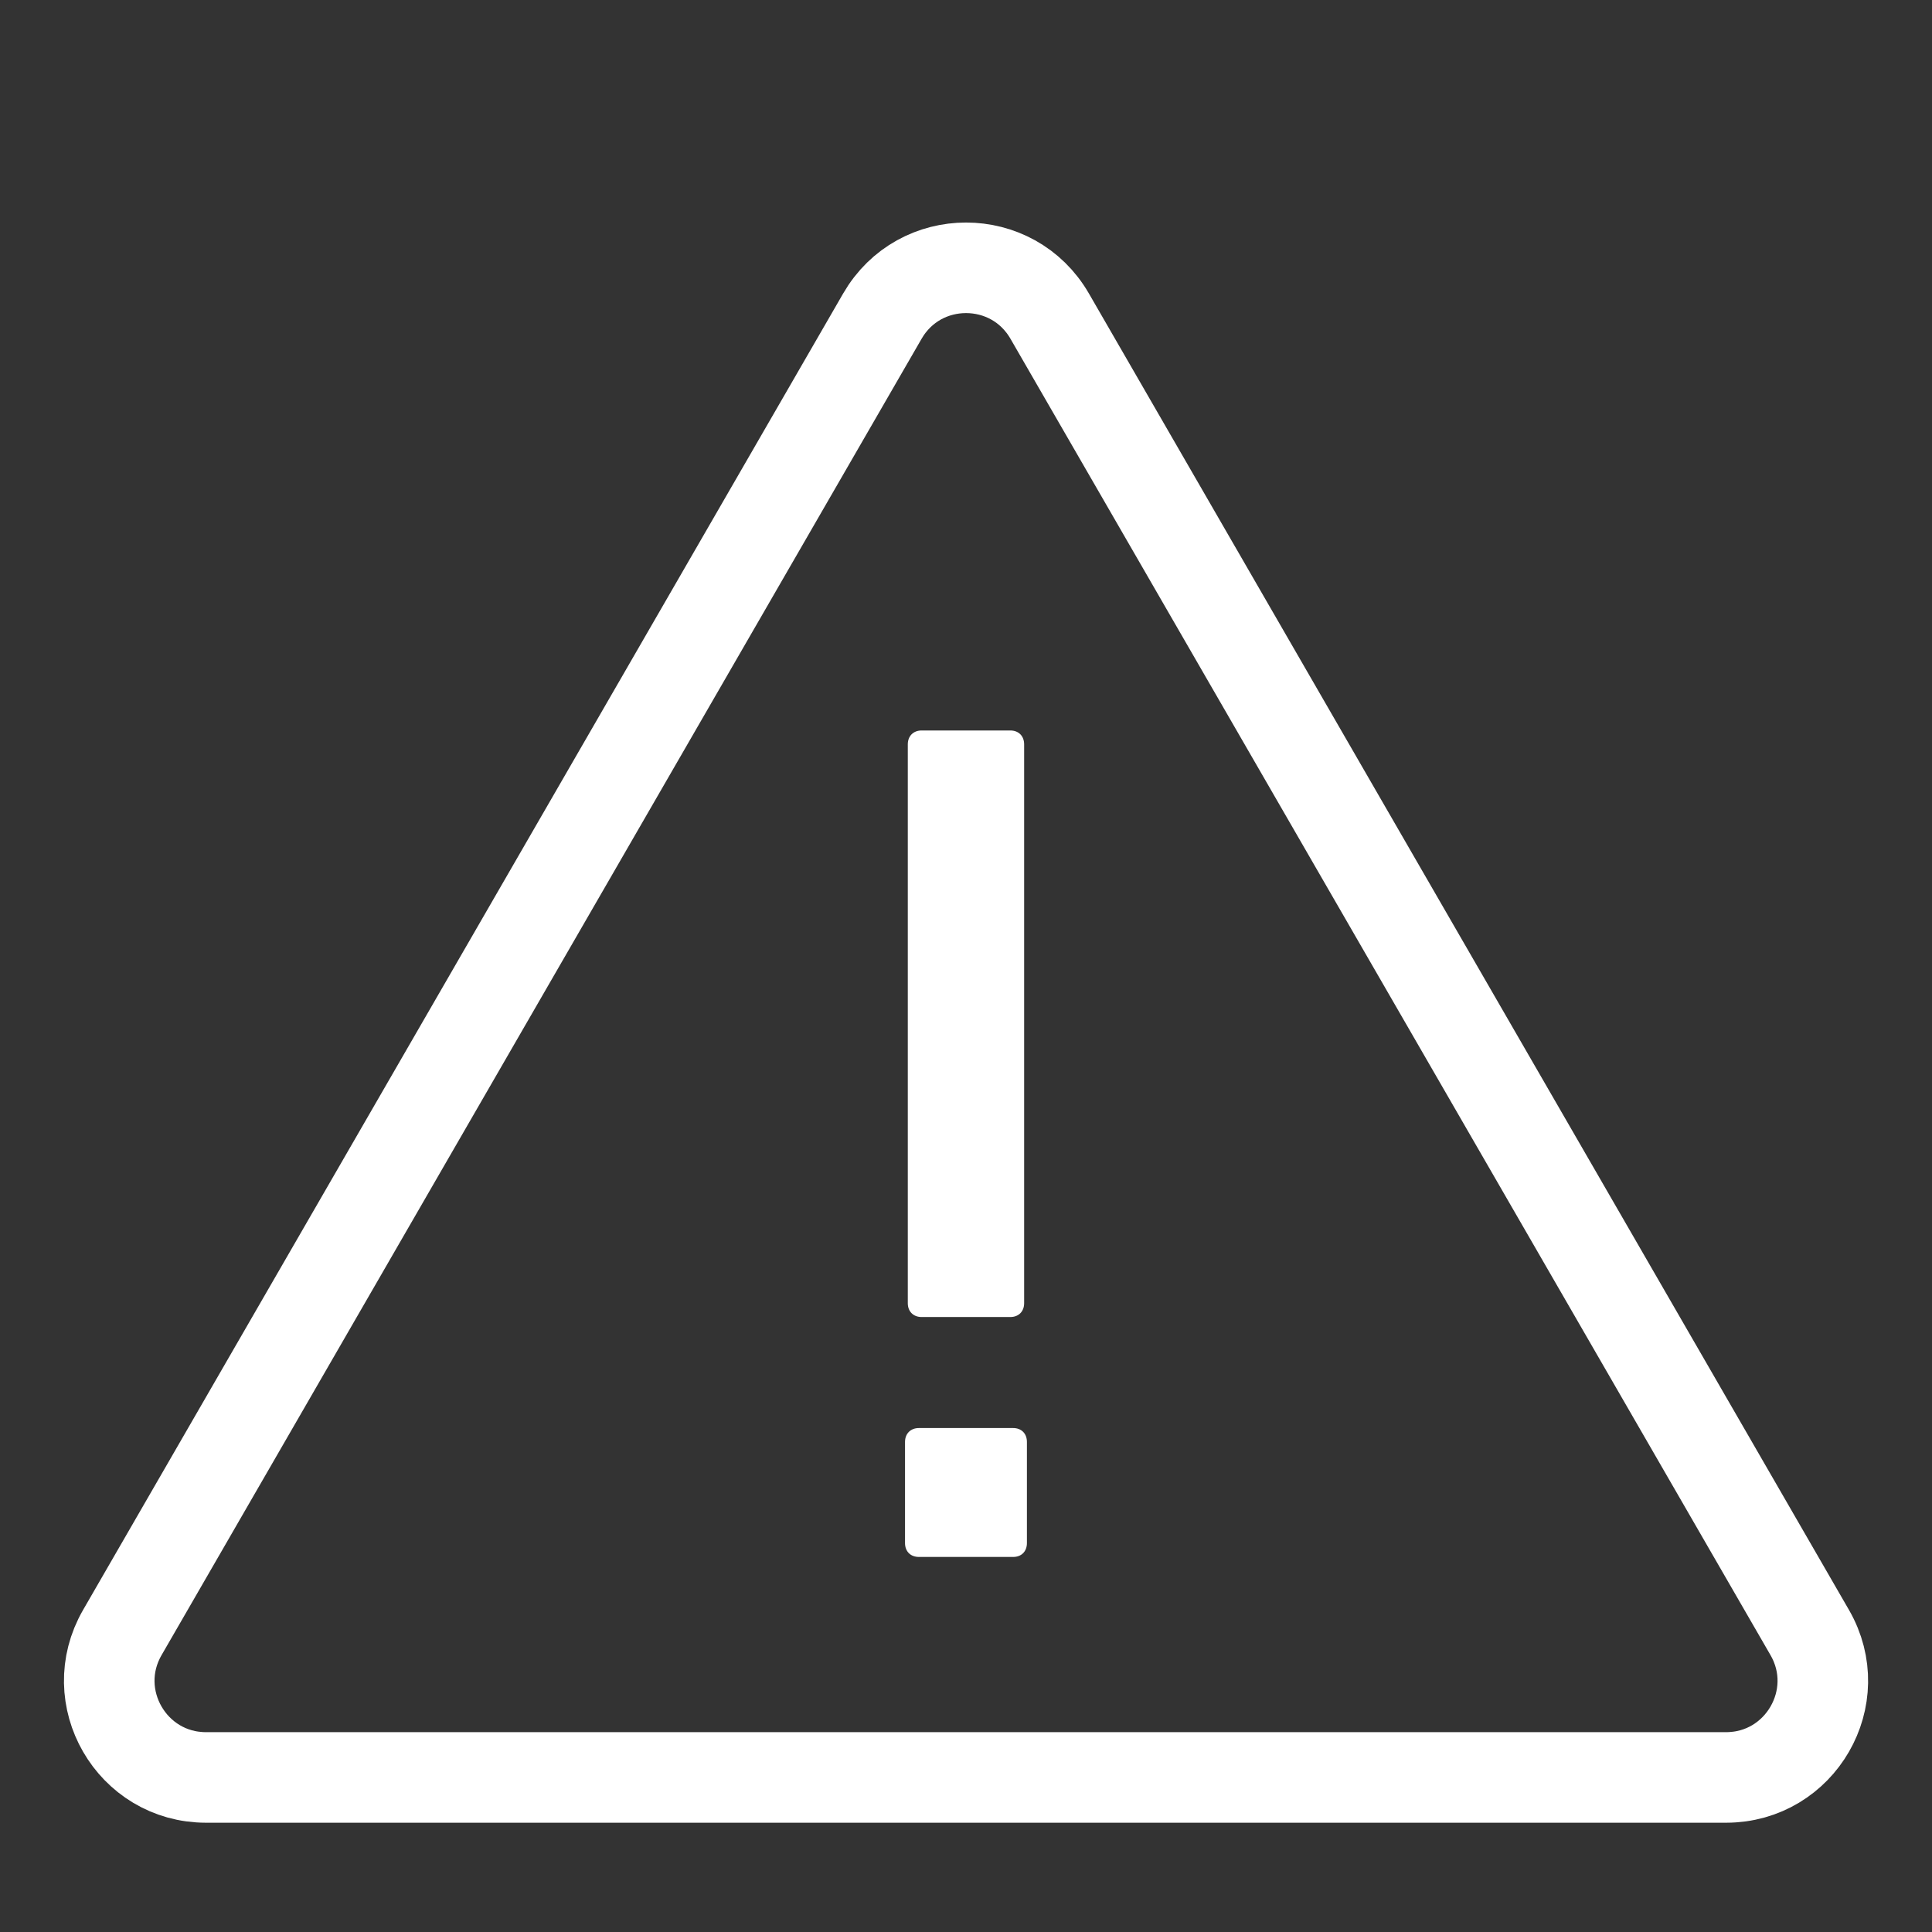
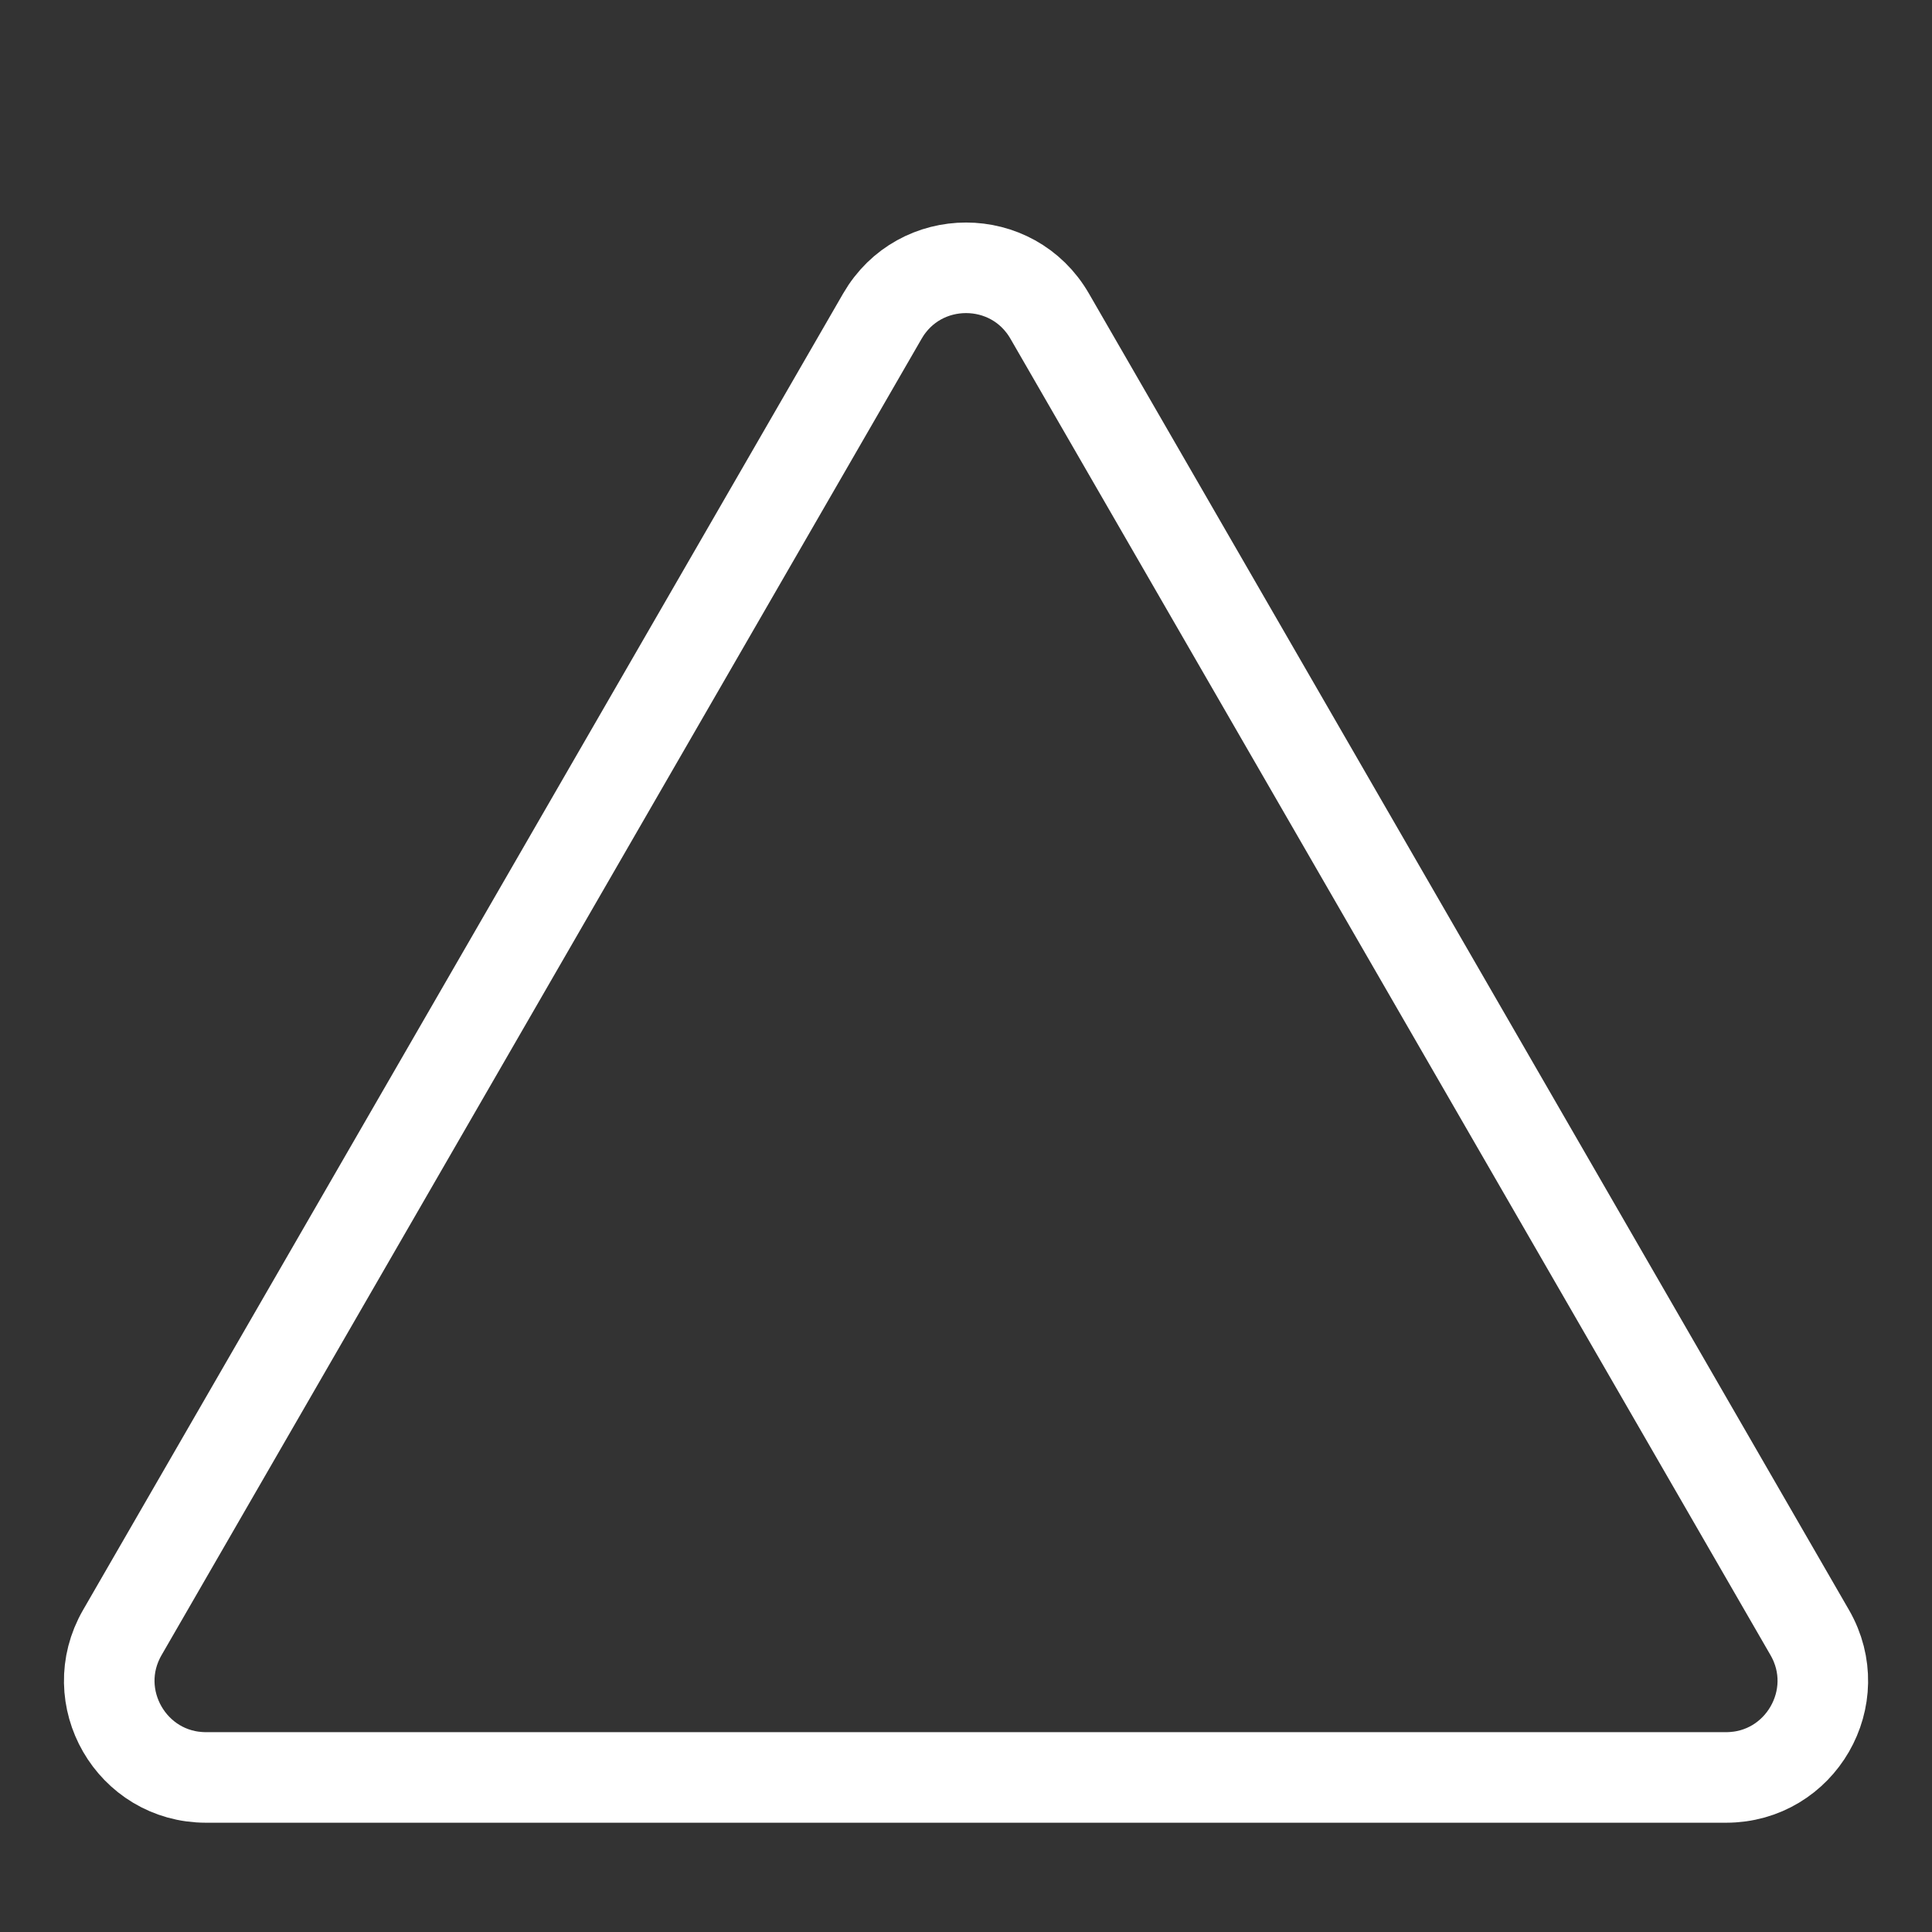
<svg xmlns="http://www.w3.org/2000/svg" width="32" height="32" viewBox="0 0 32 32" fill="none">
  <rect x="0" y="0" width="32" height="32" fill="#333333" stroke="none" />
  <path d="M3.412 29.44C2.18 29.44 1.41 28.107 2.026 27.04L14.615 5.236C15.231 4.169 16.77 4.169 17.386 5.236L29.975 27.04C30.591 28.107 29.821 29.44 28.589 29.44H3.412Z" stroke="white" stroke-width="1.5" stroke-miterlimit="10" stroke-linecap="round" stroke-linejoin="round" />
-   <path d="M16.781 23.653C16.919 23.653 17.009 23.745 17.009 23.883V25.558C17.009 25.696 16.919 25.788 16.781 25.788H15.22C15.082 25.788 14.99 25.697 14.99 25.558V23.883C14.99 23.745 15.083 23.653 15.22 23.653H16.781ZM16.734 12.099C16.872 12.099 16.963 12.191 16.963 12.329V21.585C16.963 21.722 16.872 21.814 16.734 21.814H15.265C15.127 21.814 15.036 21.722 15.036 21.585V12.329C15.036 12.191 15.128 12.099 15.265 12.099H16.734Z" fill="white" />
</svg>